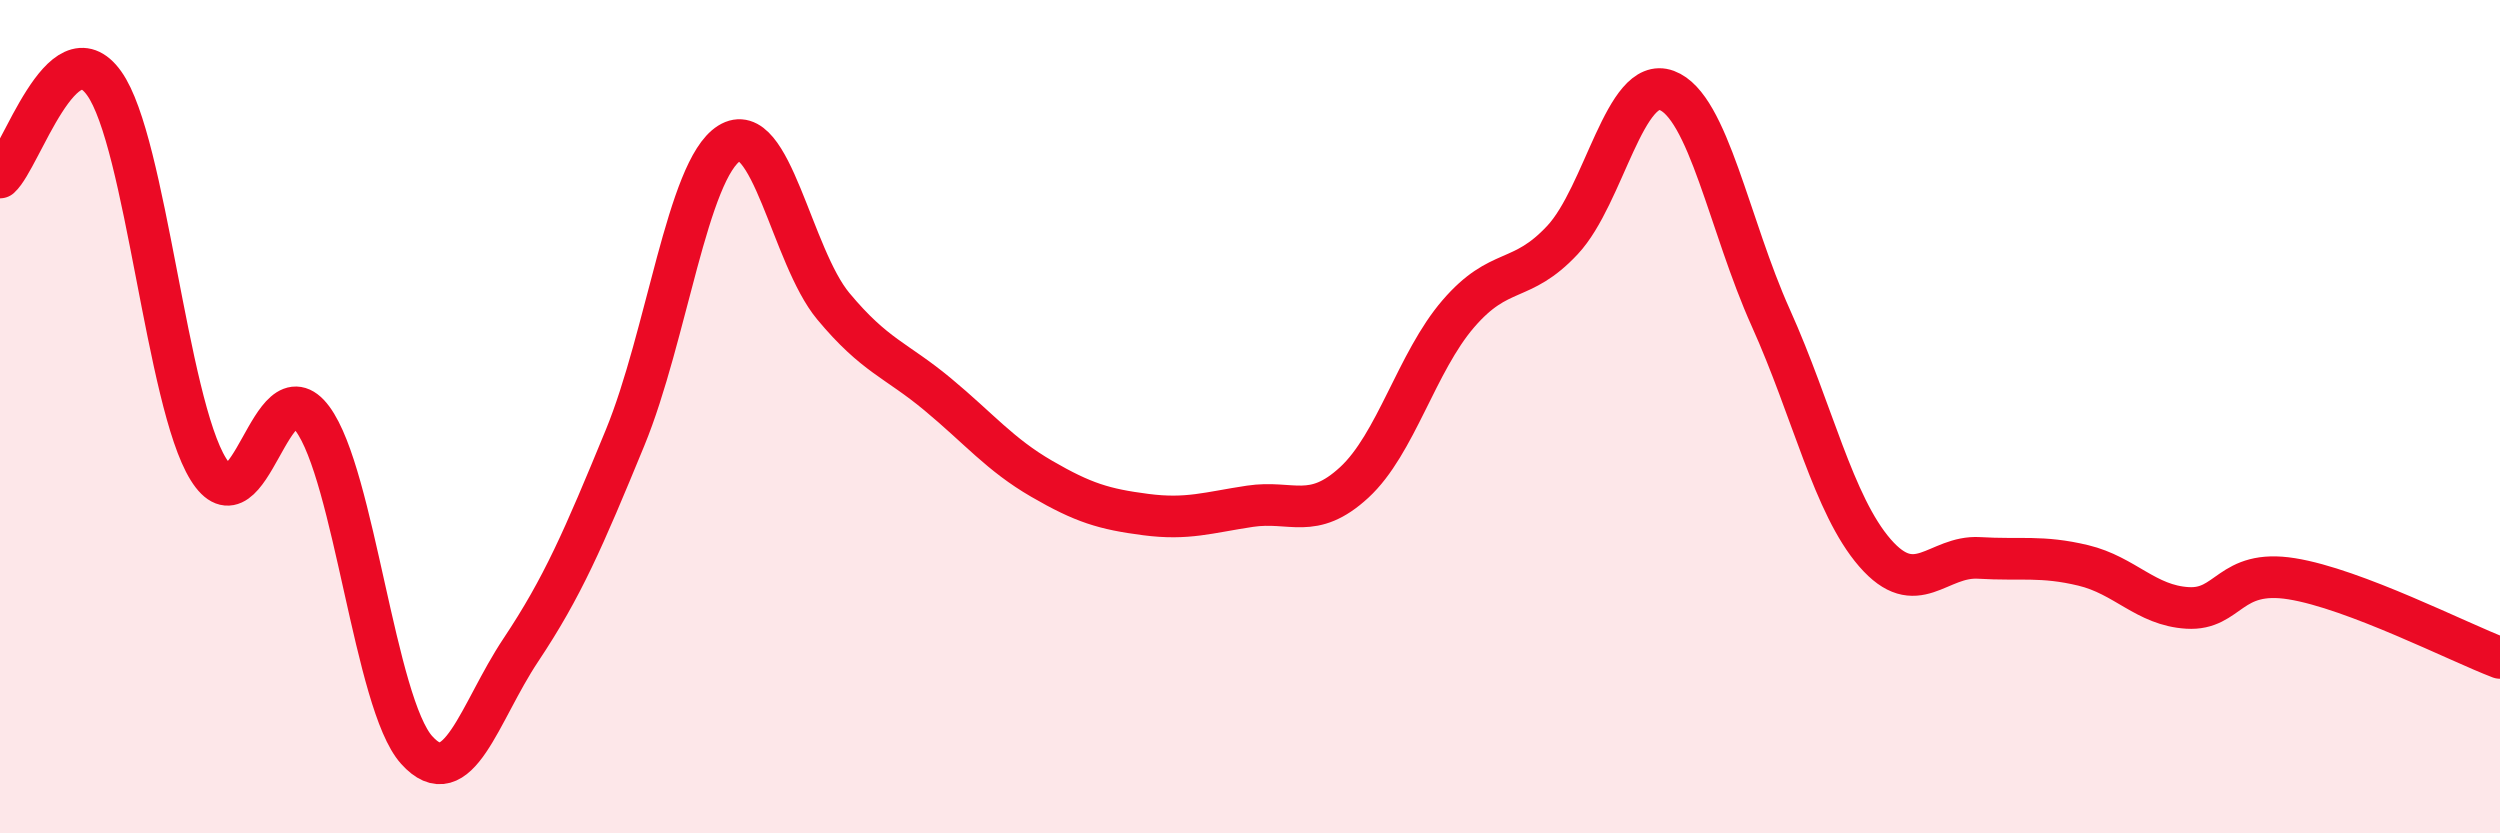
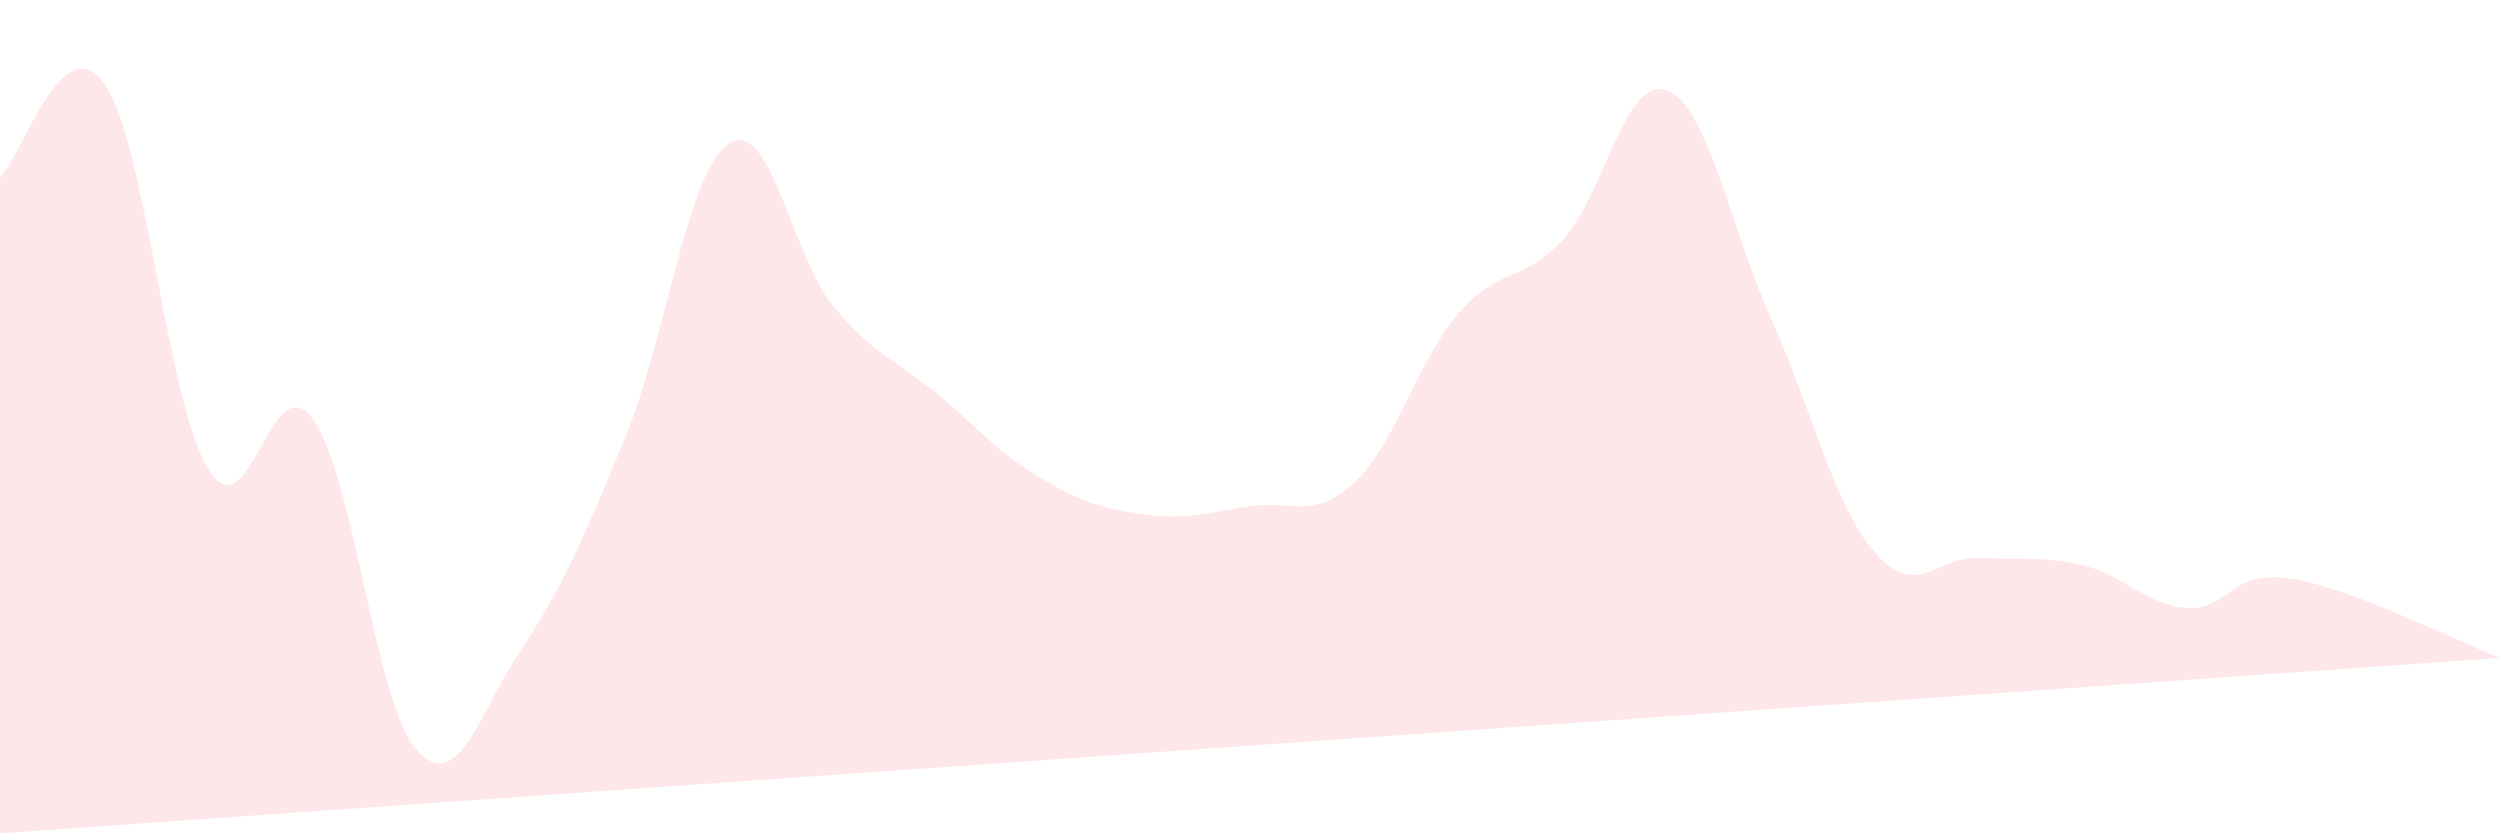
<svg xmlns="http://www.w3.org/2000/svg" width="60" height="20" viewBox="0 0 60 20">
-   <path d="M 0,4.26 C 0.5,3.81 1.5,0.6 2.5,2 C 3.5,3.4 4,9.65 5,11.26 C 6,12.87 6.5,8.7 7.5,10.05 C 8.5,11.4 9,16.89 10,18 C 11,19.11 11.5,17.1 12.5,15.6 C 13.5,14.1 14,12.94 15,10.51 C 16,8.08 16.5,4.07 17.5,3.44 C 18.5,2.81 19,6.15 20,7.35 C 21,8.55 21.5,8.63 22.5,9.46 C 23.5,10.29 24,10.91 25,11.49 C 26,12.07 26.5,12.22 27.5,12.35 C 28.5,12.48 29,12.3 30,12.15 C 31,12 31.5,12.5 32.5,11.58 C 33.5,10.66 34,8.69 35,7.53 C 36,6.37 36.5,6.83 37.5,5.76 C 38.5,4.69 39,1.8 40,2.17 C 41,2.54 41.5,5.41 42.5,7.63 C 43.5,9.85 44,12.12 45,13.27 C 46,14.42 46.5,13.33 47.5,13.39 C 48.5,13.45 49,13.33 50,13.57 C 51,13.81 51.5,14.53 52.5,14.59 C 53.5,14.65 53.5,13.65 55,13.89 C 56.5,14.13 59,15.41 60,15.79L60 20L0 20Z" fill="#EB0A25" opacity="0.1" stroke-linecap="round" stroke-linejoin="round" />
-   <path d="M 0,4.26 C 0.5,3.81 1.5,0.6 2.5,2 C 3.5,3.4 4,9.65 5,11.26 C 6,12.87 6.5,8.7 7.5,10.05 C 8.5,11.4 9,16.89 10,18 C 11,19.11 11.5,17.1 12.5,15.6 C 13.5,14.1 14,12.94 15,10.51 C 16,8.08 16.5,4.07 17.5,3.44 C 18.5,2.81 19,6.15 20,7.35 C 21,8.55 21.5,8.63 22.5,9.46 C 23.5,10.29 24,10.91 25,11.49 C 26,12.07 26.5,12.22 27.5,12.35 C 28.5,12.48 29,12.3 30,12.15 C 31,12 31.5,12.5 32.5,11.58 C 33.5,10.66 34,8.69 35,7.53 C 36,6.37 36.5,6.83 37.5,5.76 C 38.5,4.69 39,1.8 40,2.17 C 41,2.54 41.5,5.41 42.5,7.63 C 43.5,9.85 44,12.12 45,13.27 C 46,14.42 46.5,13.33 47.5,13.39 C 48.5,13.45 49,13.33 50,13.57 C 51,13.81 51.5,14.53 52.5,14.59 C 53.5,14.65 53.5,13.65 55,13.89 C 56.5,14.13 59,15.41 60,15.79" stroke="#EB0A25" stroke-width="1" fill="none" stroke-linecap="round" stroke-linejoin="round" />
+   <path d="M 0,4.26 C 0.5,3.81 1.5,0.6 2.5,2 C 3.5,3.4 4,9.65 5,11.26 C 6,12.87 6.5,8.7 7.5,10.05 C 8.5,11.4 9,16.89 10,18 C 11,19.11 11.5,17.1 12.5,15.6 C 13.5,14.1 14,12.94 15,10.51 C 16,8.08 16.5,4.07 17.5,3.44 C 18.5,2.81 19,6.15 20,7.35 C 21,8.55 21.5,8.63 22.5,9.46 C 23.5,10.29 24,10.91 25,11.49 C 26,12.07 26.5,12.22 27.5,12.35 C 28.5,12.48 29,12.3 30,12.15 C 31,12 31.5,12.5 32.5,11.58 C 33.5,10.66 34,8.69 35,7.53 C 36,6.37 36.5,6.83 37.5,5.76 C 38.5,4.69 39,1.8 40,2.17 C 41,2.54 41.5,5.41 42.5,7.63 C 43.5,9.85 44,12.12 45,13.27 C 46,14.42 46.5,13.33 47.5,13.39 C 48.5,13.45 49,13.33 50,13.57 C 51,13.81 51.5,14.53 52.5,14.59 C 53.5,14.65 53.5,13.65 55,13.89 C 56.5,14.13 59,15.41 60,15.79L0 20Z" fill="#EB0A25" opacity="0.1" stroke-linecap="round" stroke-linejoin="round" />
</svg>